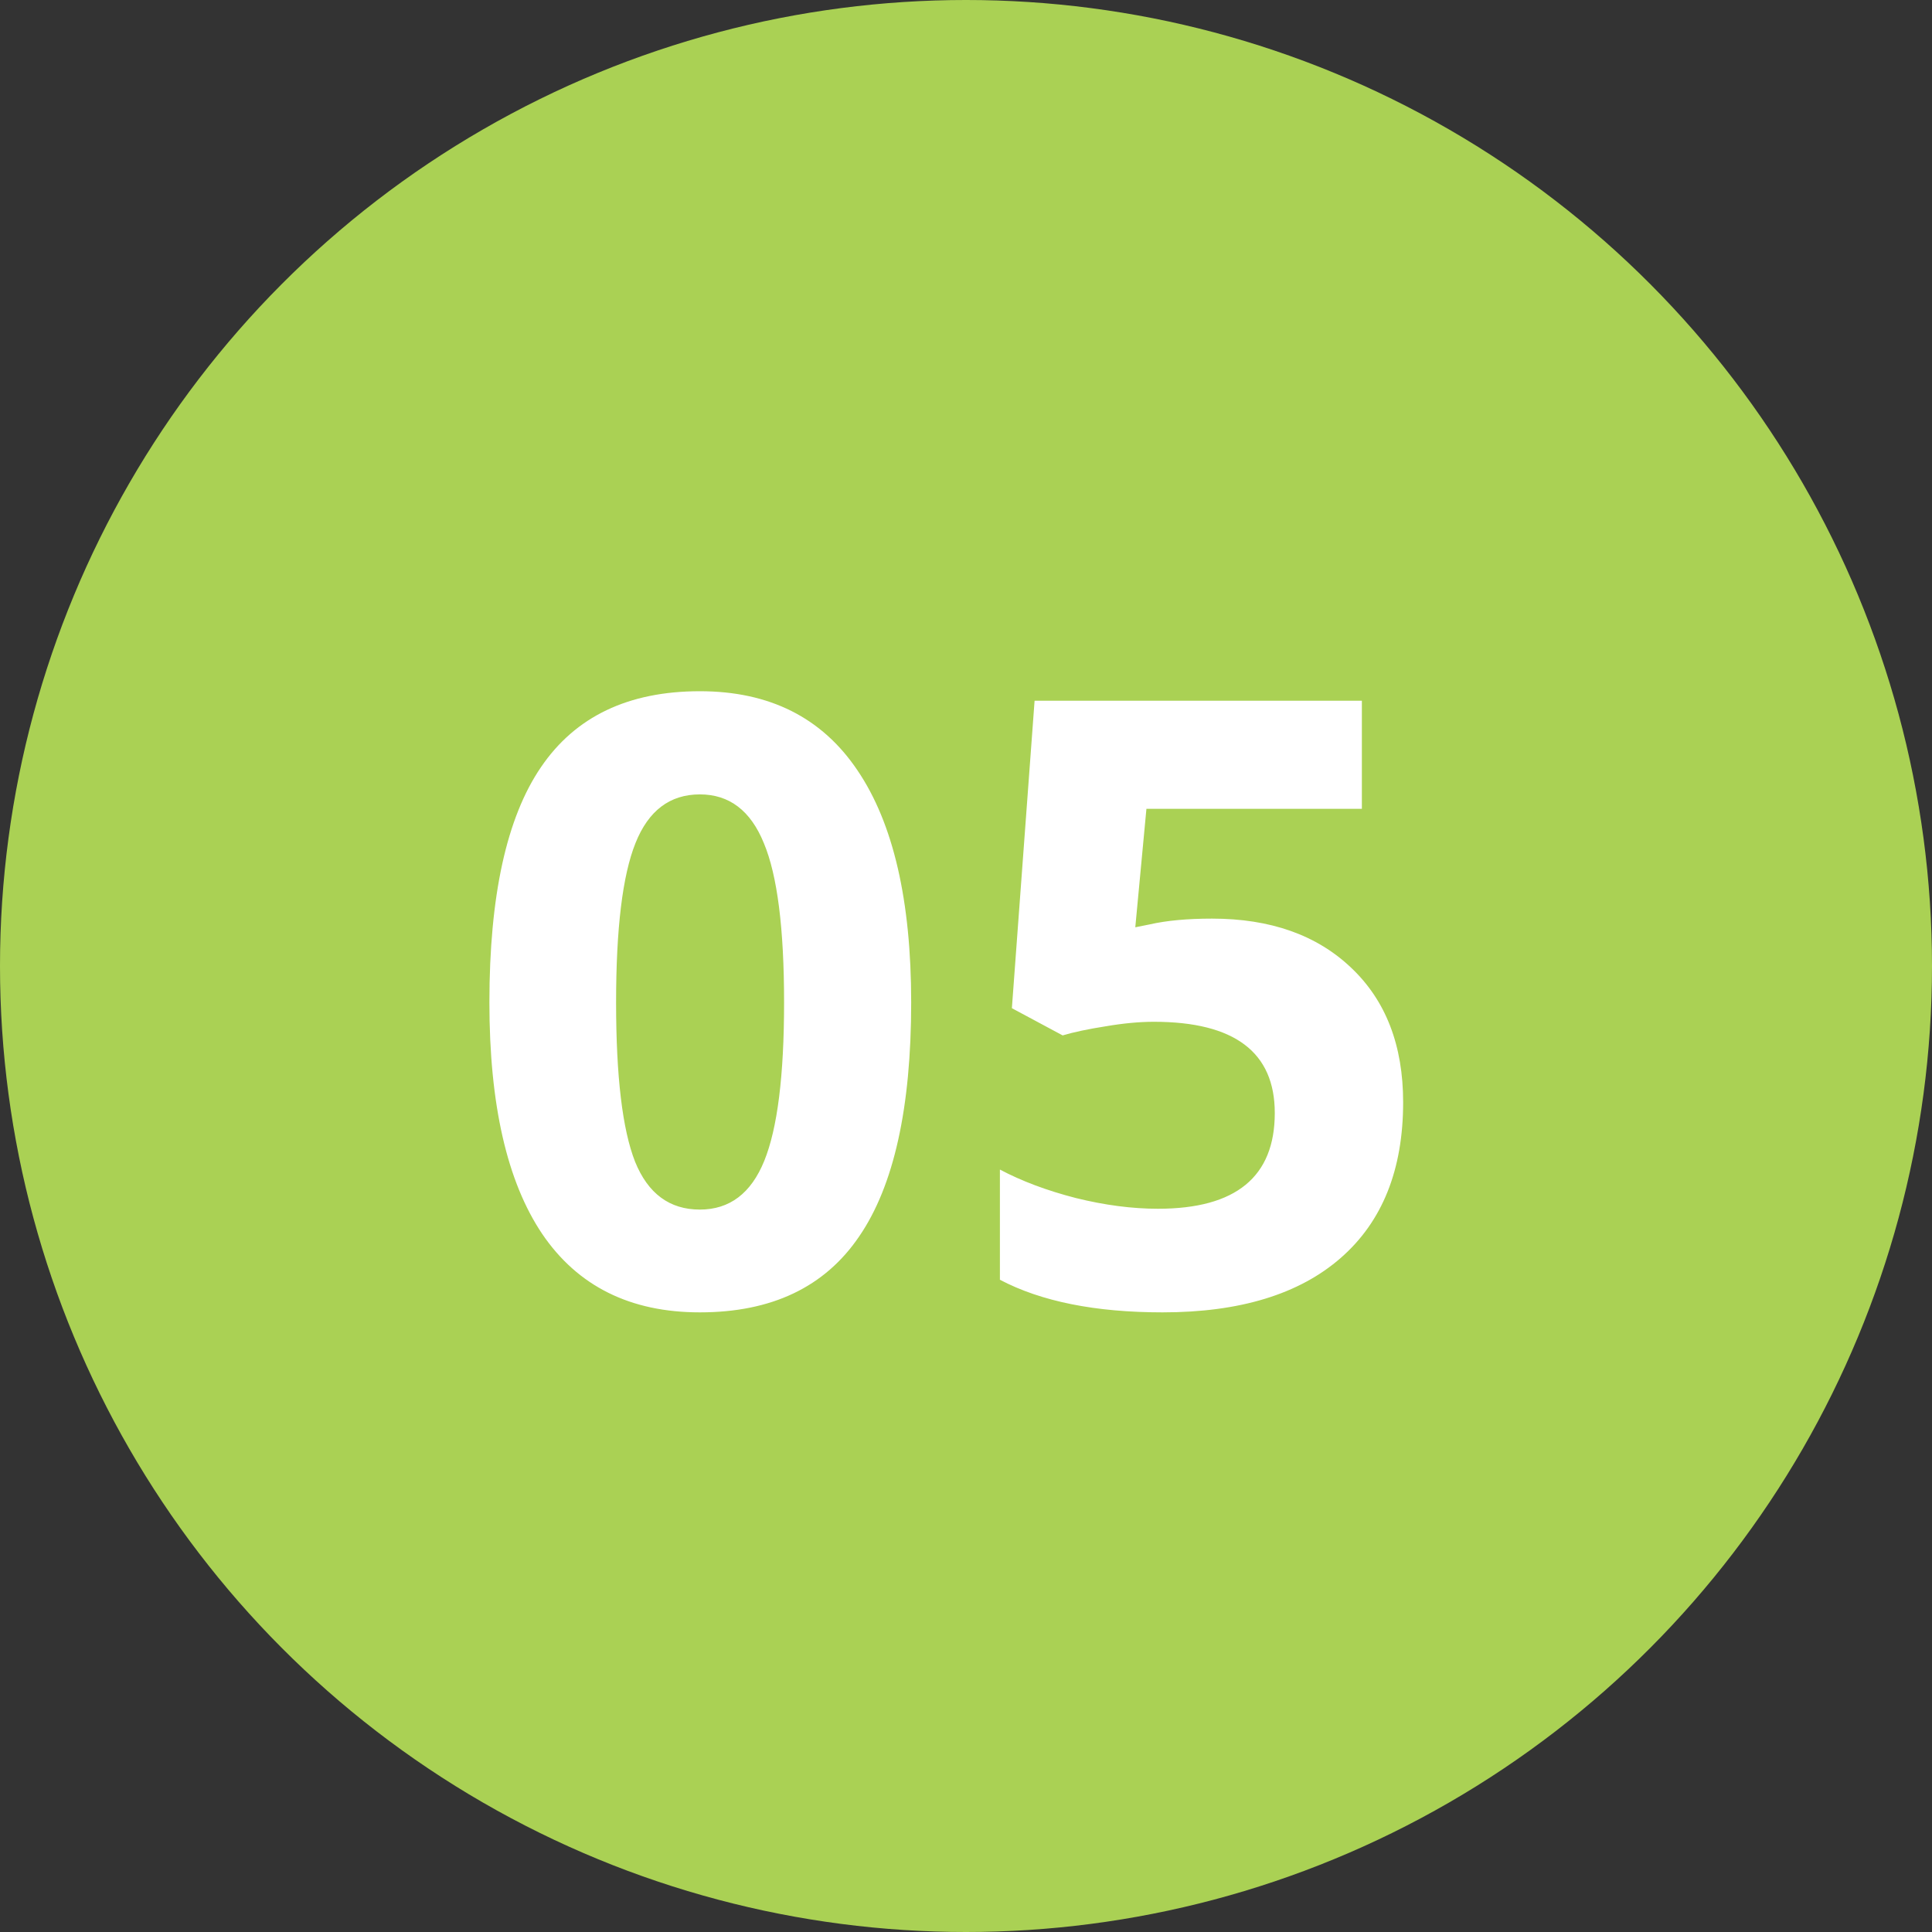
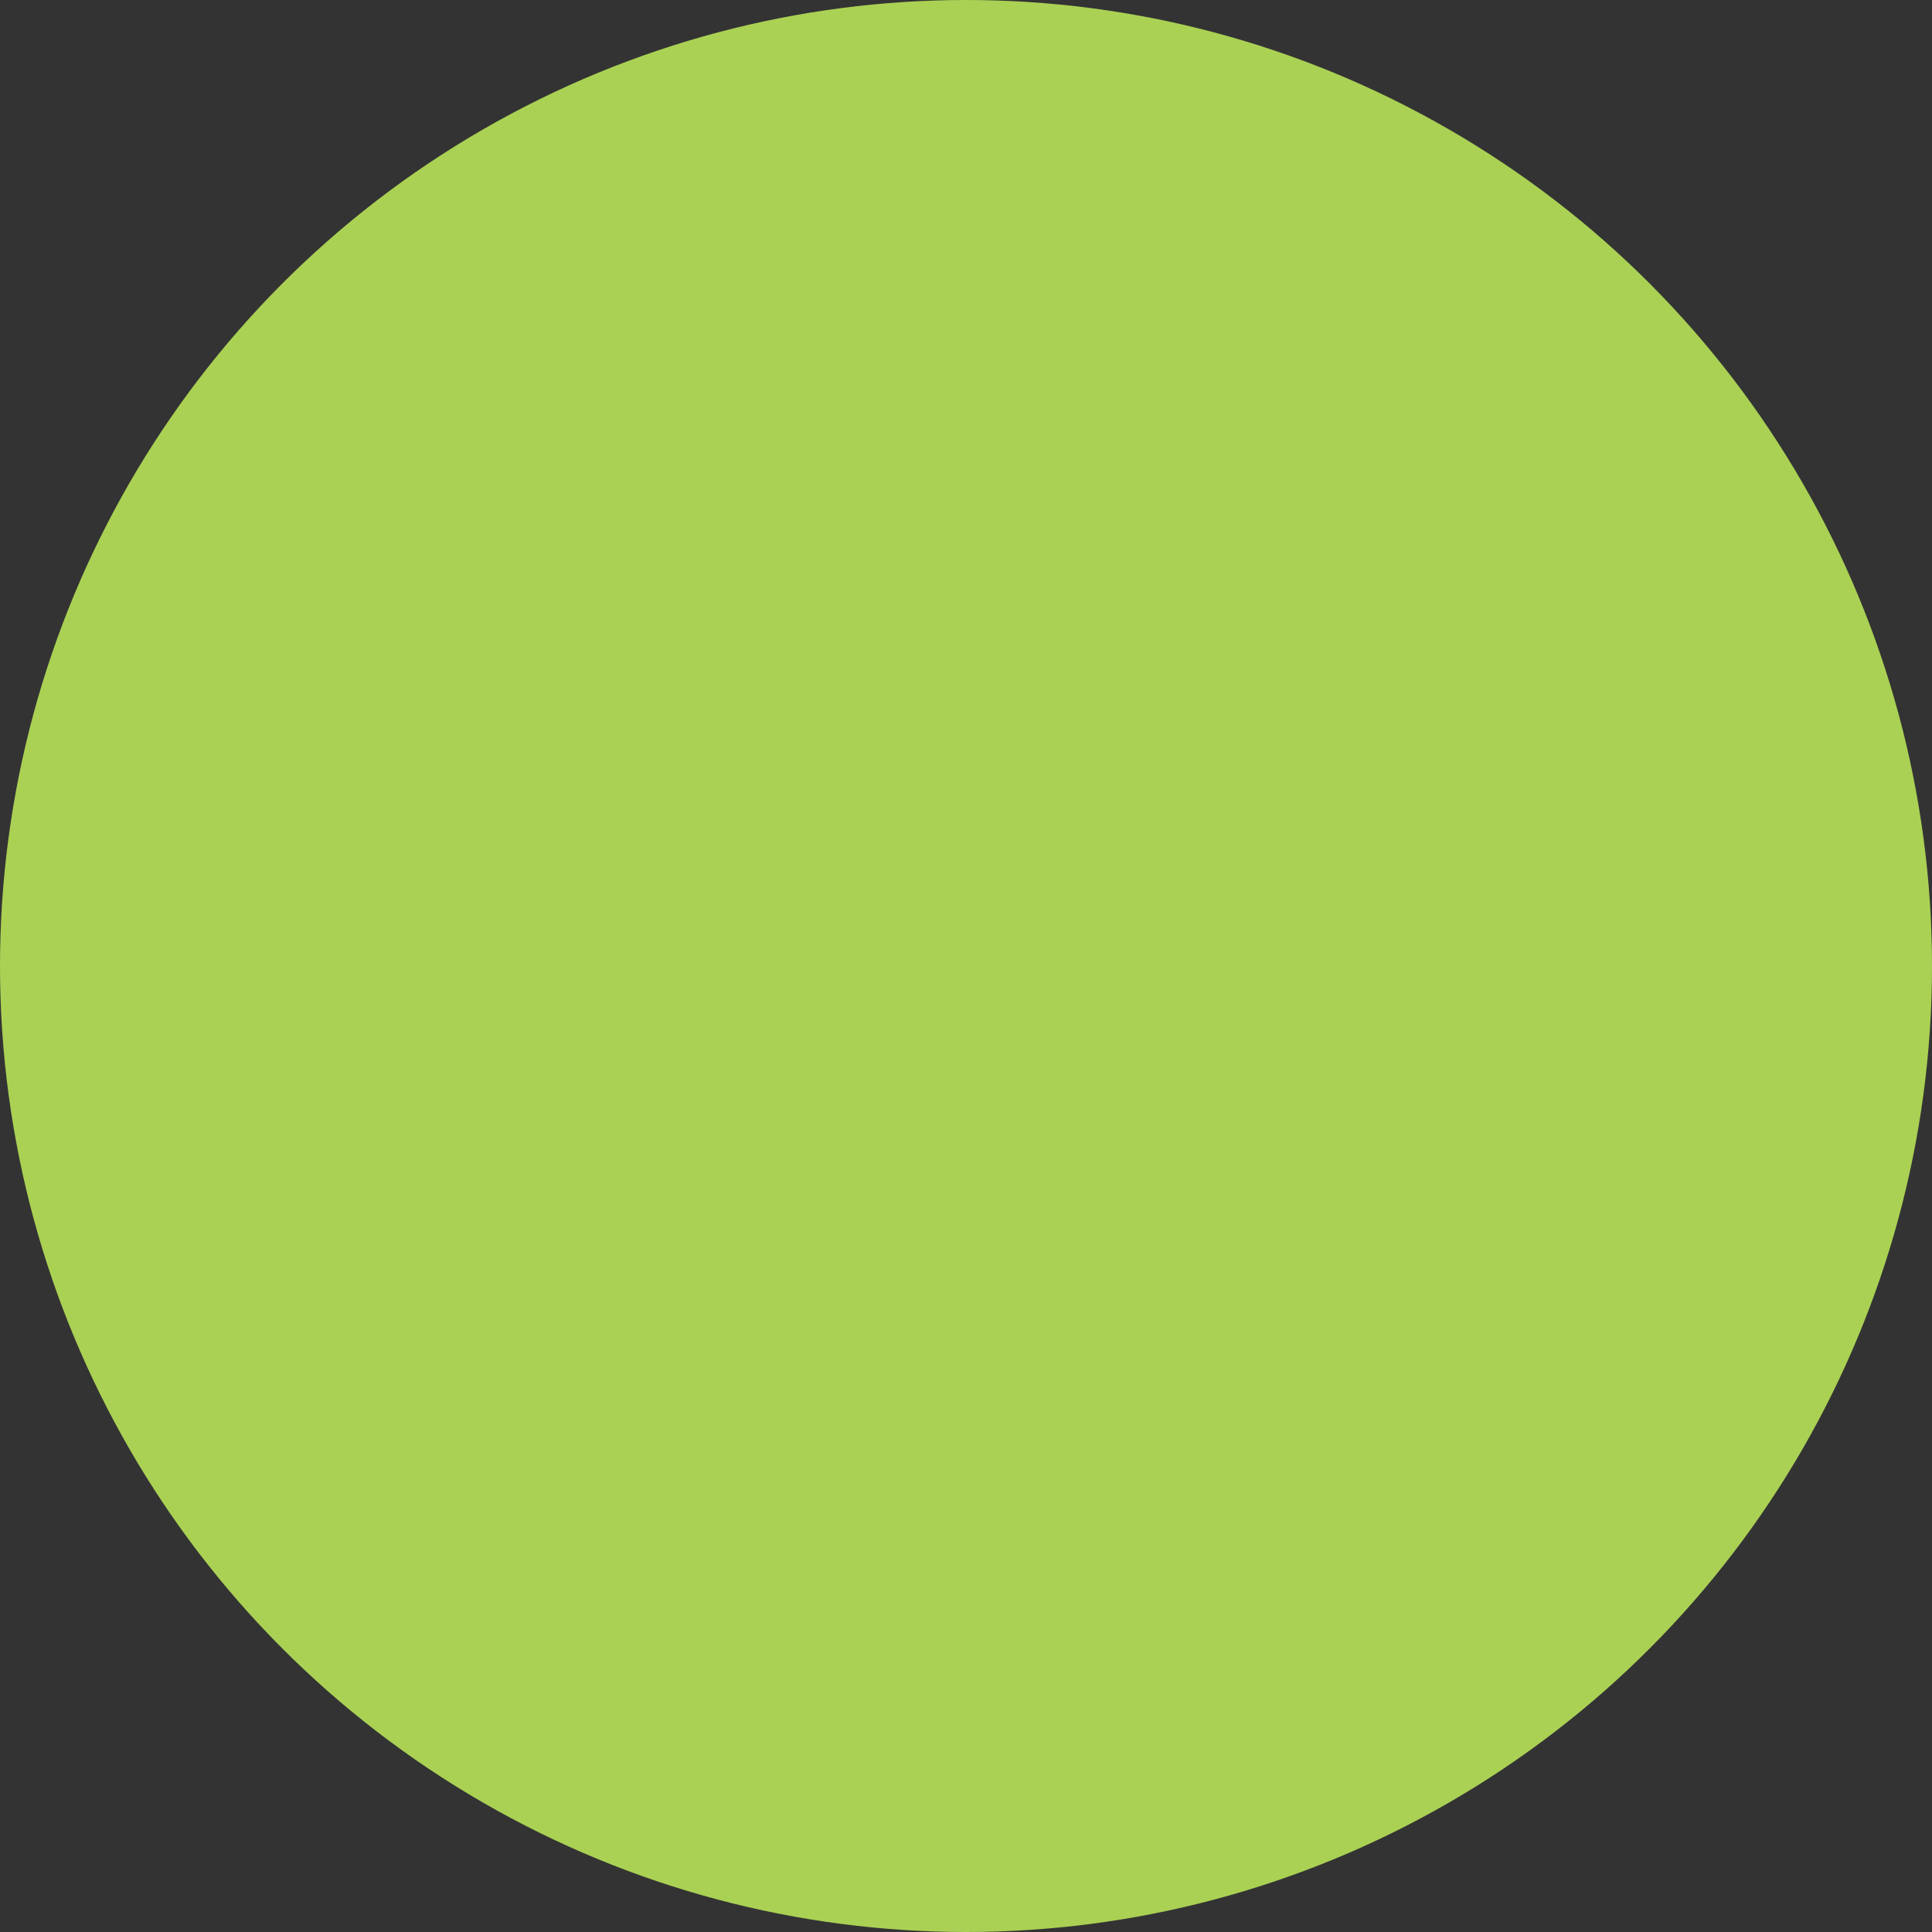
<svg xmlns="http://www.w3.org/2000/svg" width="80" height="80" viewBox="0 0 80 80" fill="none">
  <rect x="0" y="0" width="80" height="80" fill="#333333" stroke="none" />
  <circle cx="40" cy="40" r="40" fill="#AAD154" />
-   <path d="M37.73 41.507C37.73 45.871 37.013 49.101 35.577 51.197C34.153 53.294 31.954 54.342 28.98 54.342C26.098 54.342 23.922 53.259 22.452 51.095C20.994 48.93 20.265 45.734 20.265 41.507C20.265 37.098 20.977 33.851 22.401 31.766C23.825 29.67 26.018 28.622 28.98 28.622C31.863 28.622 34.039 29.715 35.509 31.903C36.99 34.09 37.73 37.292 37.73 41.507ZM25.511 41.507C25.511 44.572 25.773 46.771 26.297 48.104C26.833 49.426 27.727 50.086 28.98 50.086C30.211 50.086 31.1 49.414 31.646 48.07C32.193 46.725 32.467 44.538 32.467 41.507C32.467 38.443 32.188 36.244 31.629 34.911C31.082 33.566 30.2 32.894 28.98 32.894C27.739 32.894 26.85 33.566 26.314 34.911C25.779 36.244 25.511 38.443 25.511 41.507ZM50.188 38.038C52.604 38.038 54.523 38.716 55.948 40.072C57.383 41.428 58.101 43.285 58.101 45.643C58.101 48.434 57.241 50.582 55.52 52.086C53.8 53.59 51.339 54.342 48.138 54.342C45.358 54.342 43.113 53.892 41.404 52.992V48.429C42.304 48.907 43.352 49.3 44.549 49.608C45.745 49.904 46.879 50.052 47.95 50.052C51.174 50.052 52.786 48.731 52.786 46.087C52.786 43.569 51.117 42.31 47.779 42.31C47.175 42.31 46.508 42.373 45.779 42.498C45.05 42.612 44.458 42.738 44.002 42.874L41.9 41.747L42.84 29.015H56.392V33.492H47.471L47.01 38.397L47.608 38.277C48.303 38.118 49.163 38.038 50.188 38.038Z" fill="white" />
</svg>